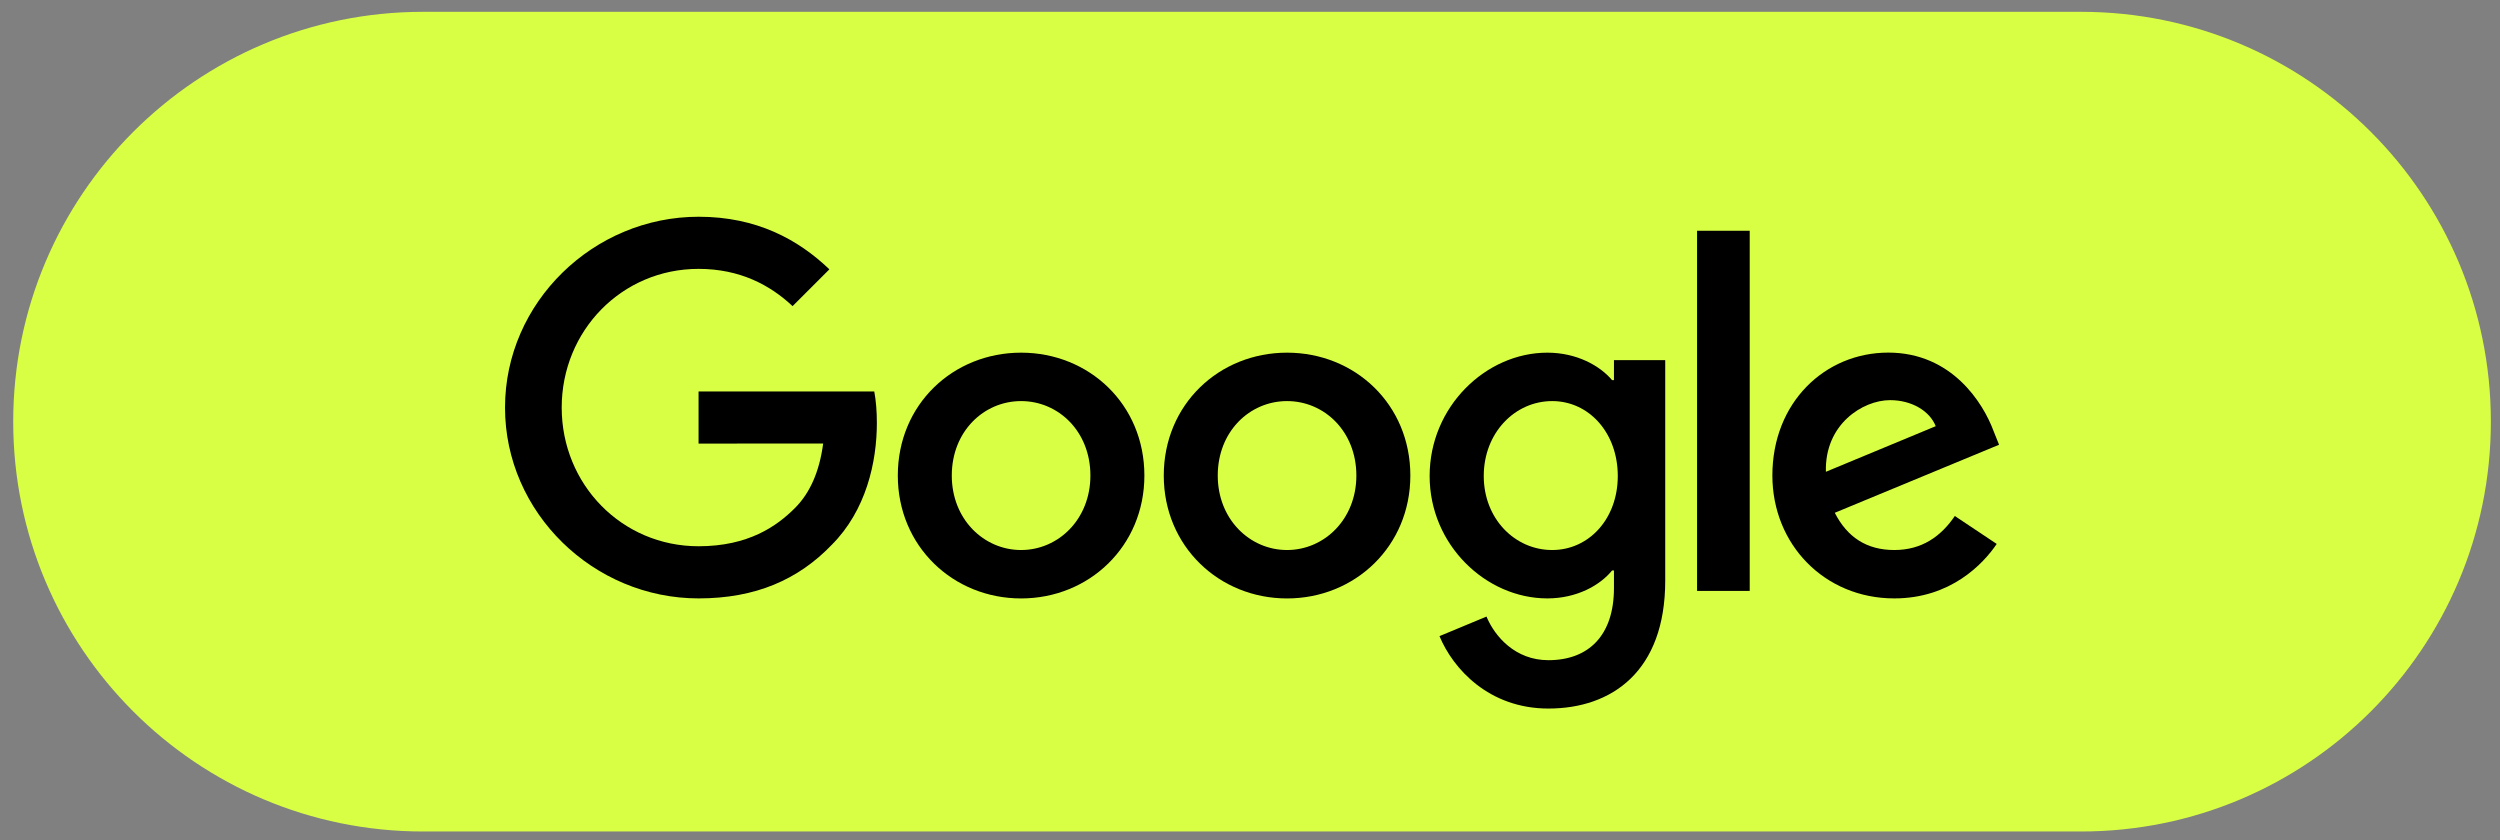
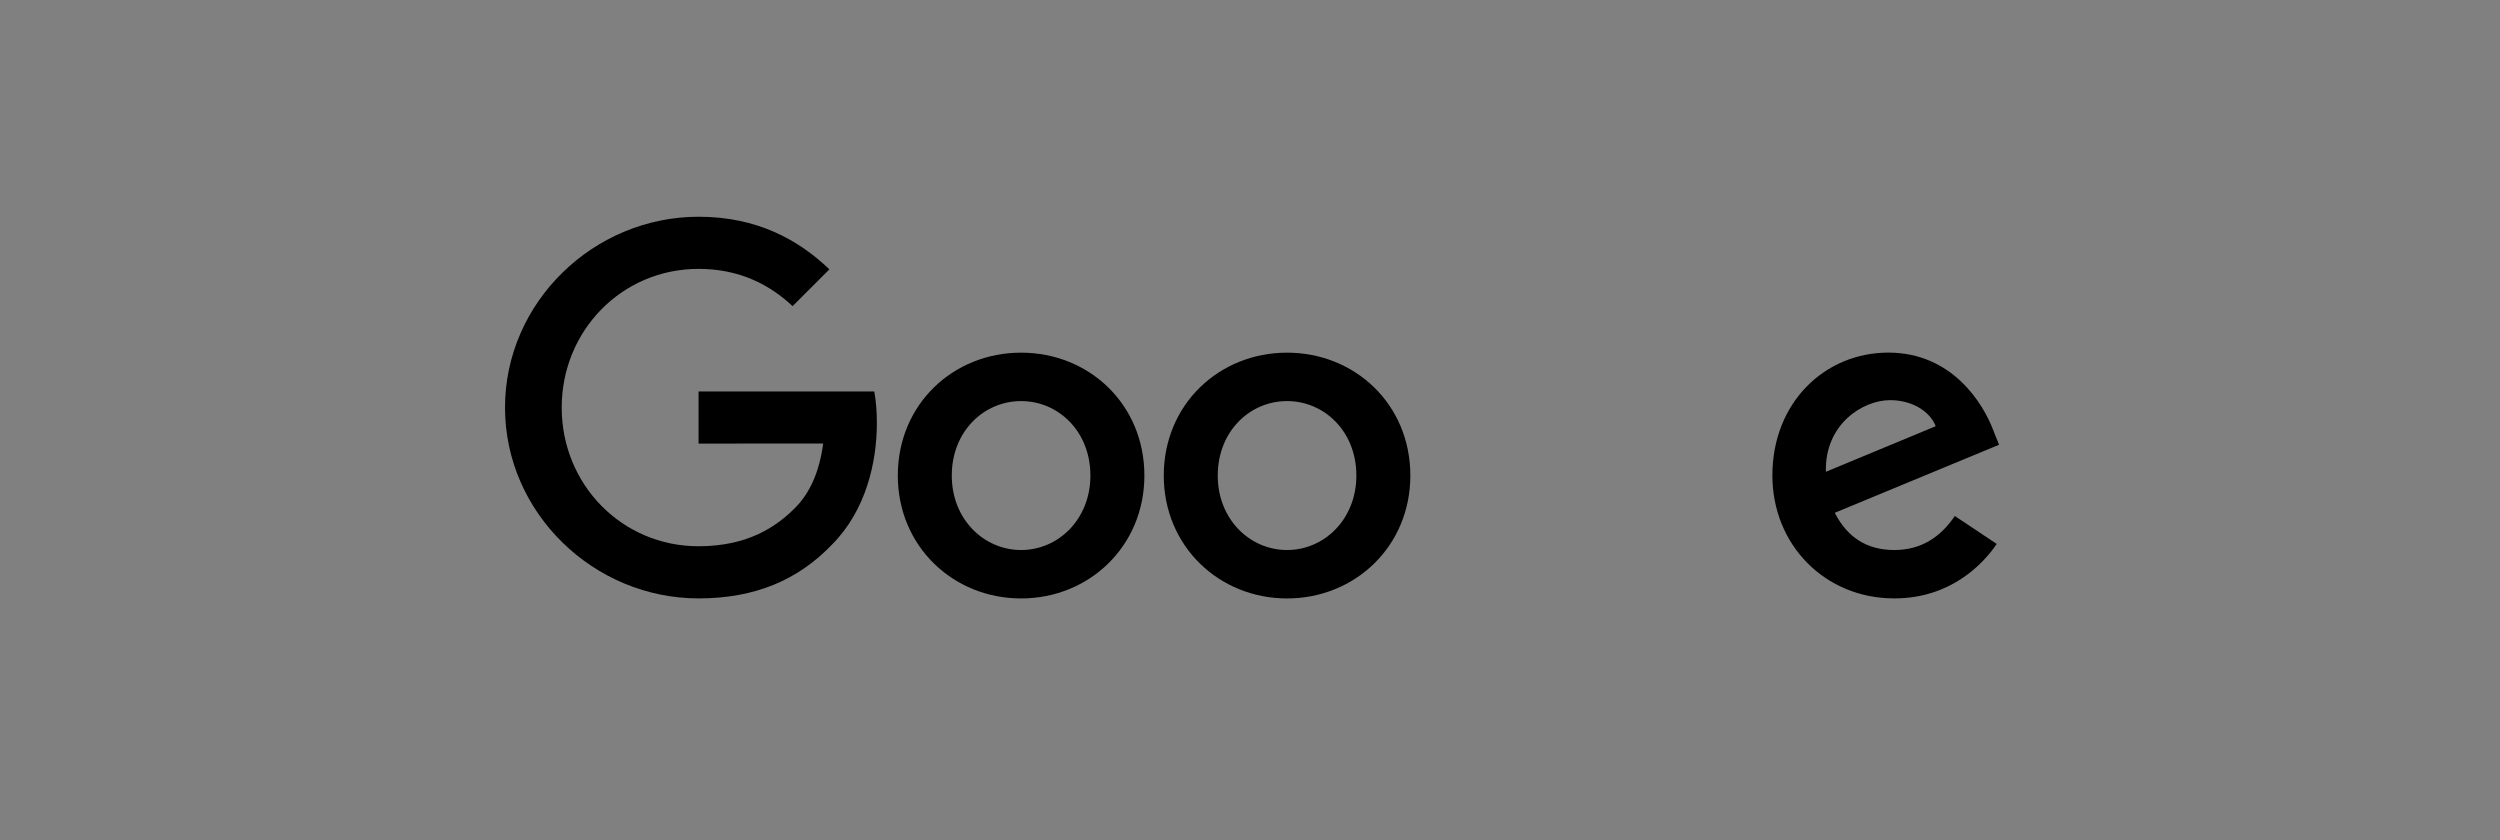
<svg xmlns="http://www.w3.org/2000/svg" width="122" height="41" viewBox="0 0 122 41" fill="none">
  <rect x="0" y="0" width="122" height="41" fill="#808080" stroke="none" />
-   <path d="M0.645 20.577C0.645 9.531 9.599 0.577 20.645 0.577H101.554C112.6 0.577 121.554 9.531 121.554 20.577V20.577C121.554 31.623 112.6 40.577 101.554 40.577H20.645C9.599 40.577 0.645 31.623 0.645 20.577V20.577Z" fill="#D8FF43" />
  <path d="M34.09 19.103V21.647L40.171 21.644C39.984 23.048 39.511 24.075 38.792 24.794C37.905 25.681 36.521 26.657 34.09 26.657C30.342 26.657 27.411 23.637 27.411 19.89C27.411 16.142 30.342 13.121 34.09 13.121C36.112 13.121 37.589 13.916 38.678 14.939L40.474 13.143C38.954 11.691 36.932 10.577 34.093 10.577C28.961 10.577 24.645 14.757 24.645 19.89C24.645 25.021 28.961 29.202 34.093 29.202C36.861 29.202 38.952 28.293 40.587 26.59C42.269 24.908 42.791 22.547 42.791 20.639C42.791 20.071 42.748 19.546 42.664 19.103H34.09Z" fill="black" />
-   <path d="M85.386 28.837V11.261H82.817V28.837H85.386Z" fill="black" />
  <path fill-rule="evenodd" clip-rule="evenodd" d="M49.83 29.204C53.145 29.204 55.846 26.66 55.846 23.207C55.846 19.73 53.145 17.21 49.83 17.21C46.514 17.21 43.813 19.73 43.813 23.207C43.813 26.66 46.514 29.204 49.83 29.204ZM49.83 19.573C51.647 19.573 53.212 21.049 53.212 23.207C53.212 25.34 51.647 26.841 49.83 26.841C48.013 26.841 46.447 25.343 46.447 23.207C46.447 21.049 48.013 19.573 49.83 19.573Z" fill="black" />
  <path fill-rule="evenodd" clip-rule="evenodd" d="M62.808 29.204C66.123 29.204 68.825 26.66 68.825 23.207C68.825 19.73 66.123 17.21 62.808 17.21C59.493 17.21 56.792 19.733 56.792 23.207C56.792 26.66 59.493 29.204 62.808 29.204ZM62.808 19.573C64.625 19.573 66.191 21.049 66.191 23.207C66.191 25.34 64.625 26.841 62.808 26.841C60.991 26.841 59.426 25.343 59.426 23.207C59.426 21.049 60.991 19.573 62.808 19.573Z" fill="black" />
-   <path fill-rule="evenodd" clip-rule="evenodd" d="M81.263 17.575V28.339C81.263 32.768 78.651 34.577 75.563 34.577C72.656 34.577 70.907 32.633 70.247 31.043L72.54 30.089C72.948 31.065 73.948 32.217 75.56 32.217C77.537 32.217 78.761 30.997 78.761 28.701V27.839H78.67C78.08 28.566 76.945 29.202 75.511 29.202C72.513 29.202 69.766 26.59 69.766 23.229C69.766 19.843 72.513 17.21 75.511 17.21C76.942 17.21 78.077 17.845 78.67 18.551H78.761V17.575H81.263ZM78.948 23.229C78.948 21.117 77.539 19.573 75.747 19.573C73.93 19.573 72.407 21.117 72.407 23.229C72.407 25.319 73.93 26.841 75.747 26.841C77.539 26.841 78.948 25.319 78.948 23.229Z" fill="black" />
  <path fill-rule="evenodd" clip-rule="evenodd" d="M95.396 25.181L97.44 26.544C96.781 27.52 95.191 29.202 92.443 29.202C89.037 29.202 86.492 26.568 86.492 23.204C86.492 19.638 89.058 17.207 92.149 17.207C95.261 17.207 96.783 19.684 97.281 21.022L97.554 21.704L89.537 25.024C90.15 26.227 91.105 26.841 92.443 26.841C93.785 26.841 94.715 26.181 95.396 25.181ZM89.104 23.023L94.463 20.798C94.168 20.049 93.282 19.527 92.238 19.527C90.9 19.527 89.037 20.709 89.104 23.023Z" fill="black" />
</svg>